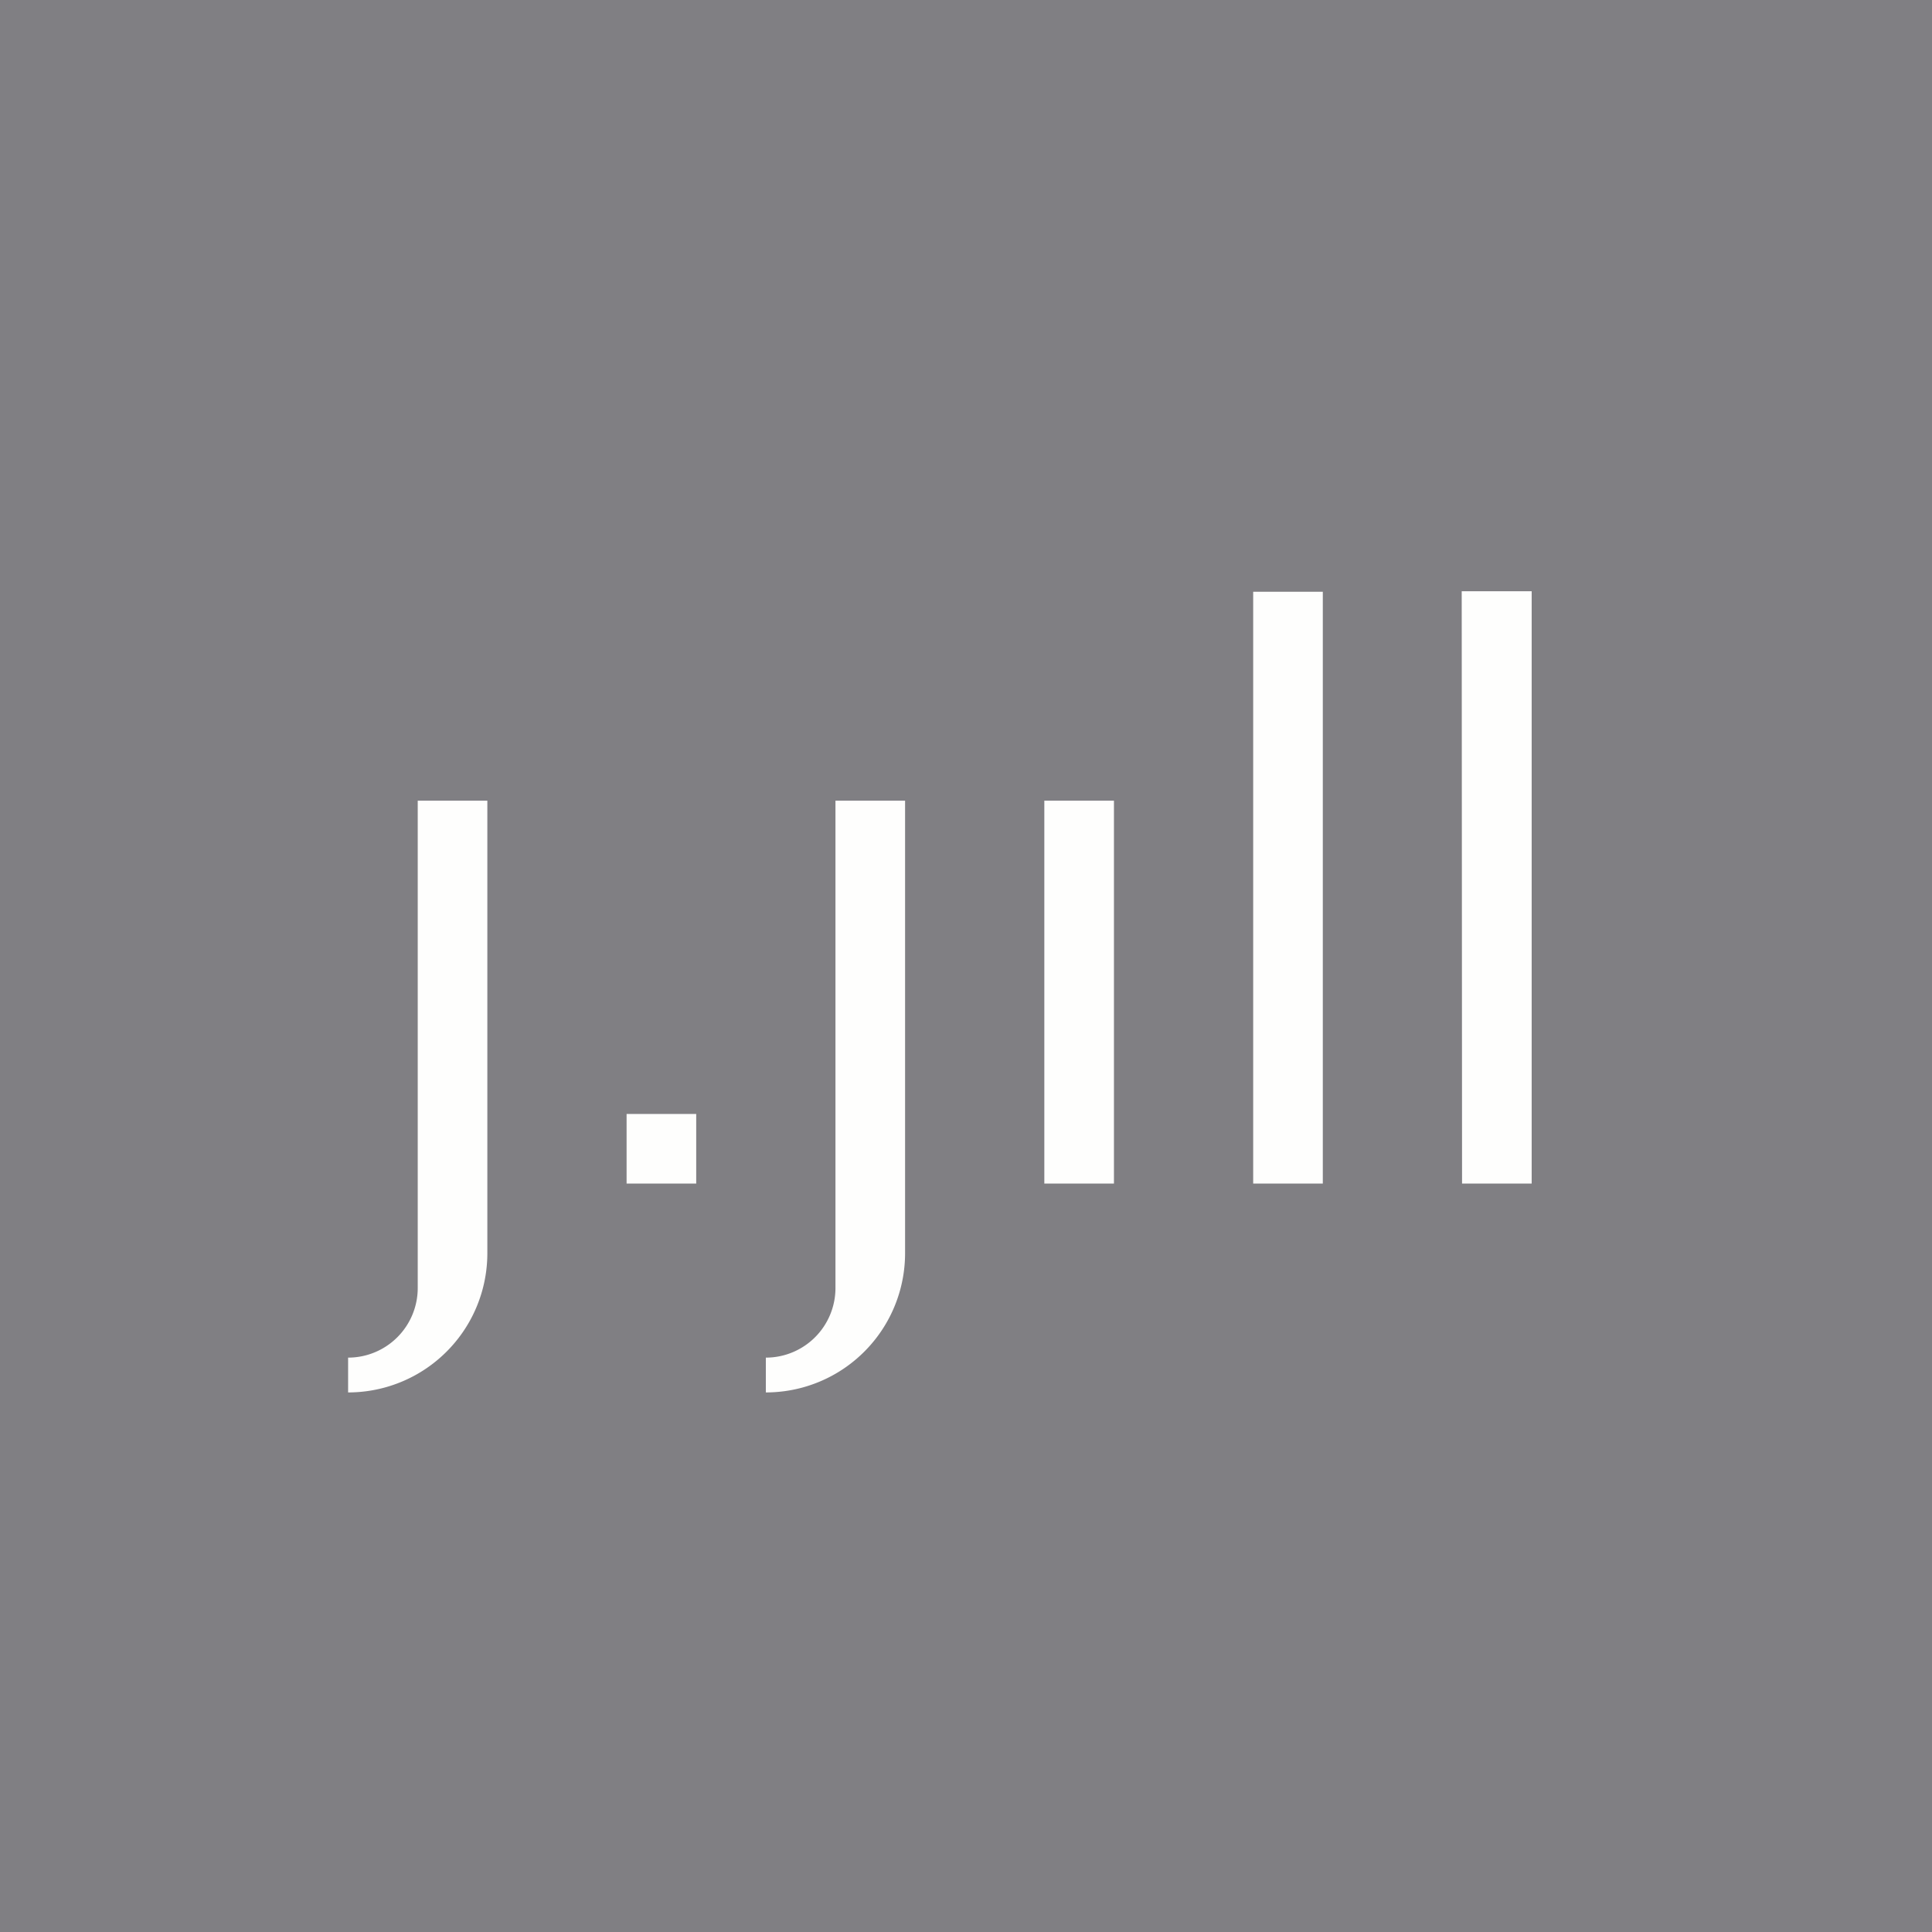
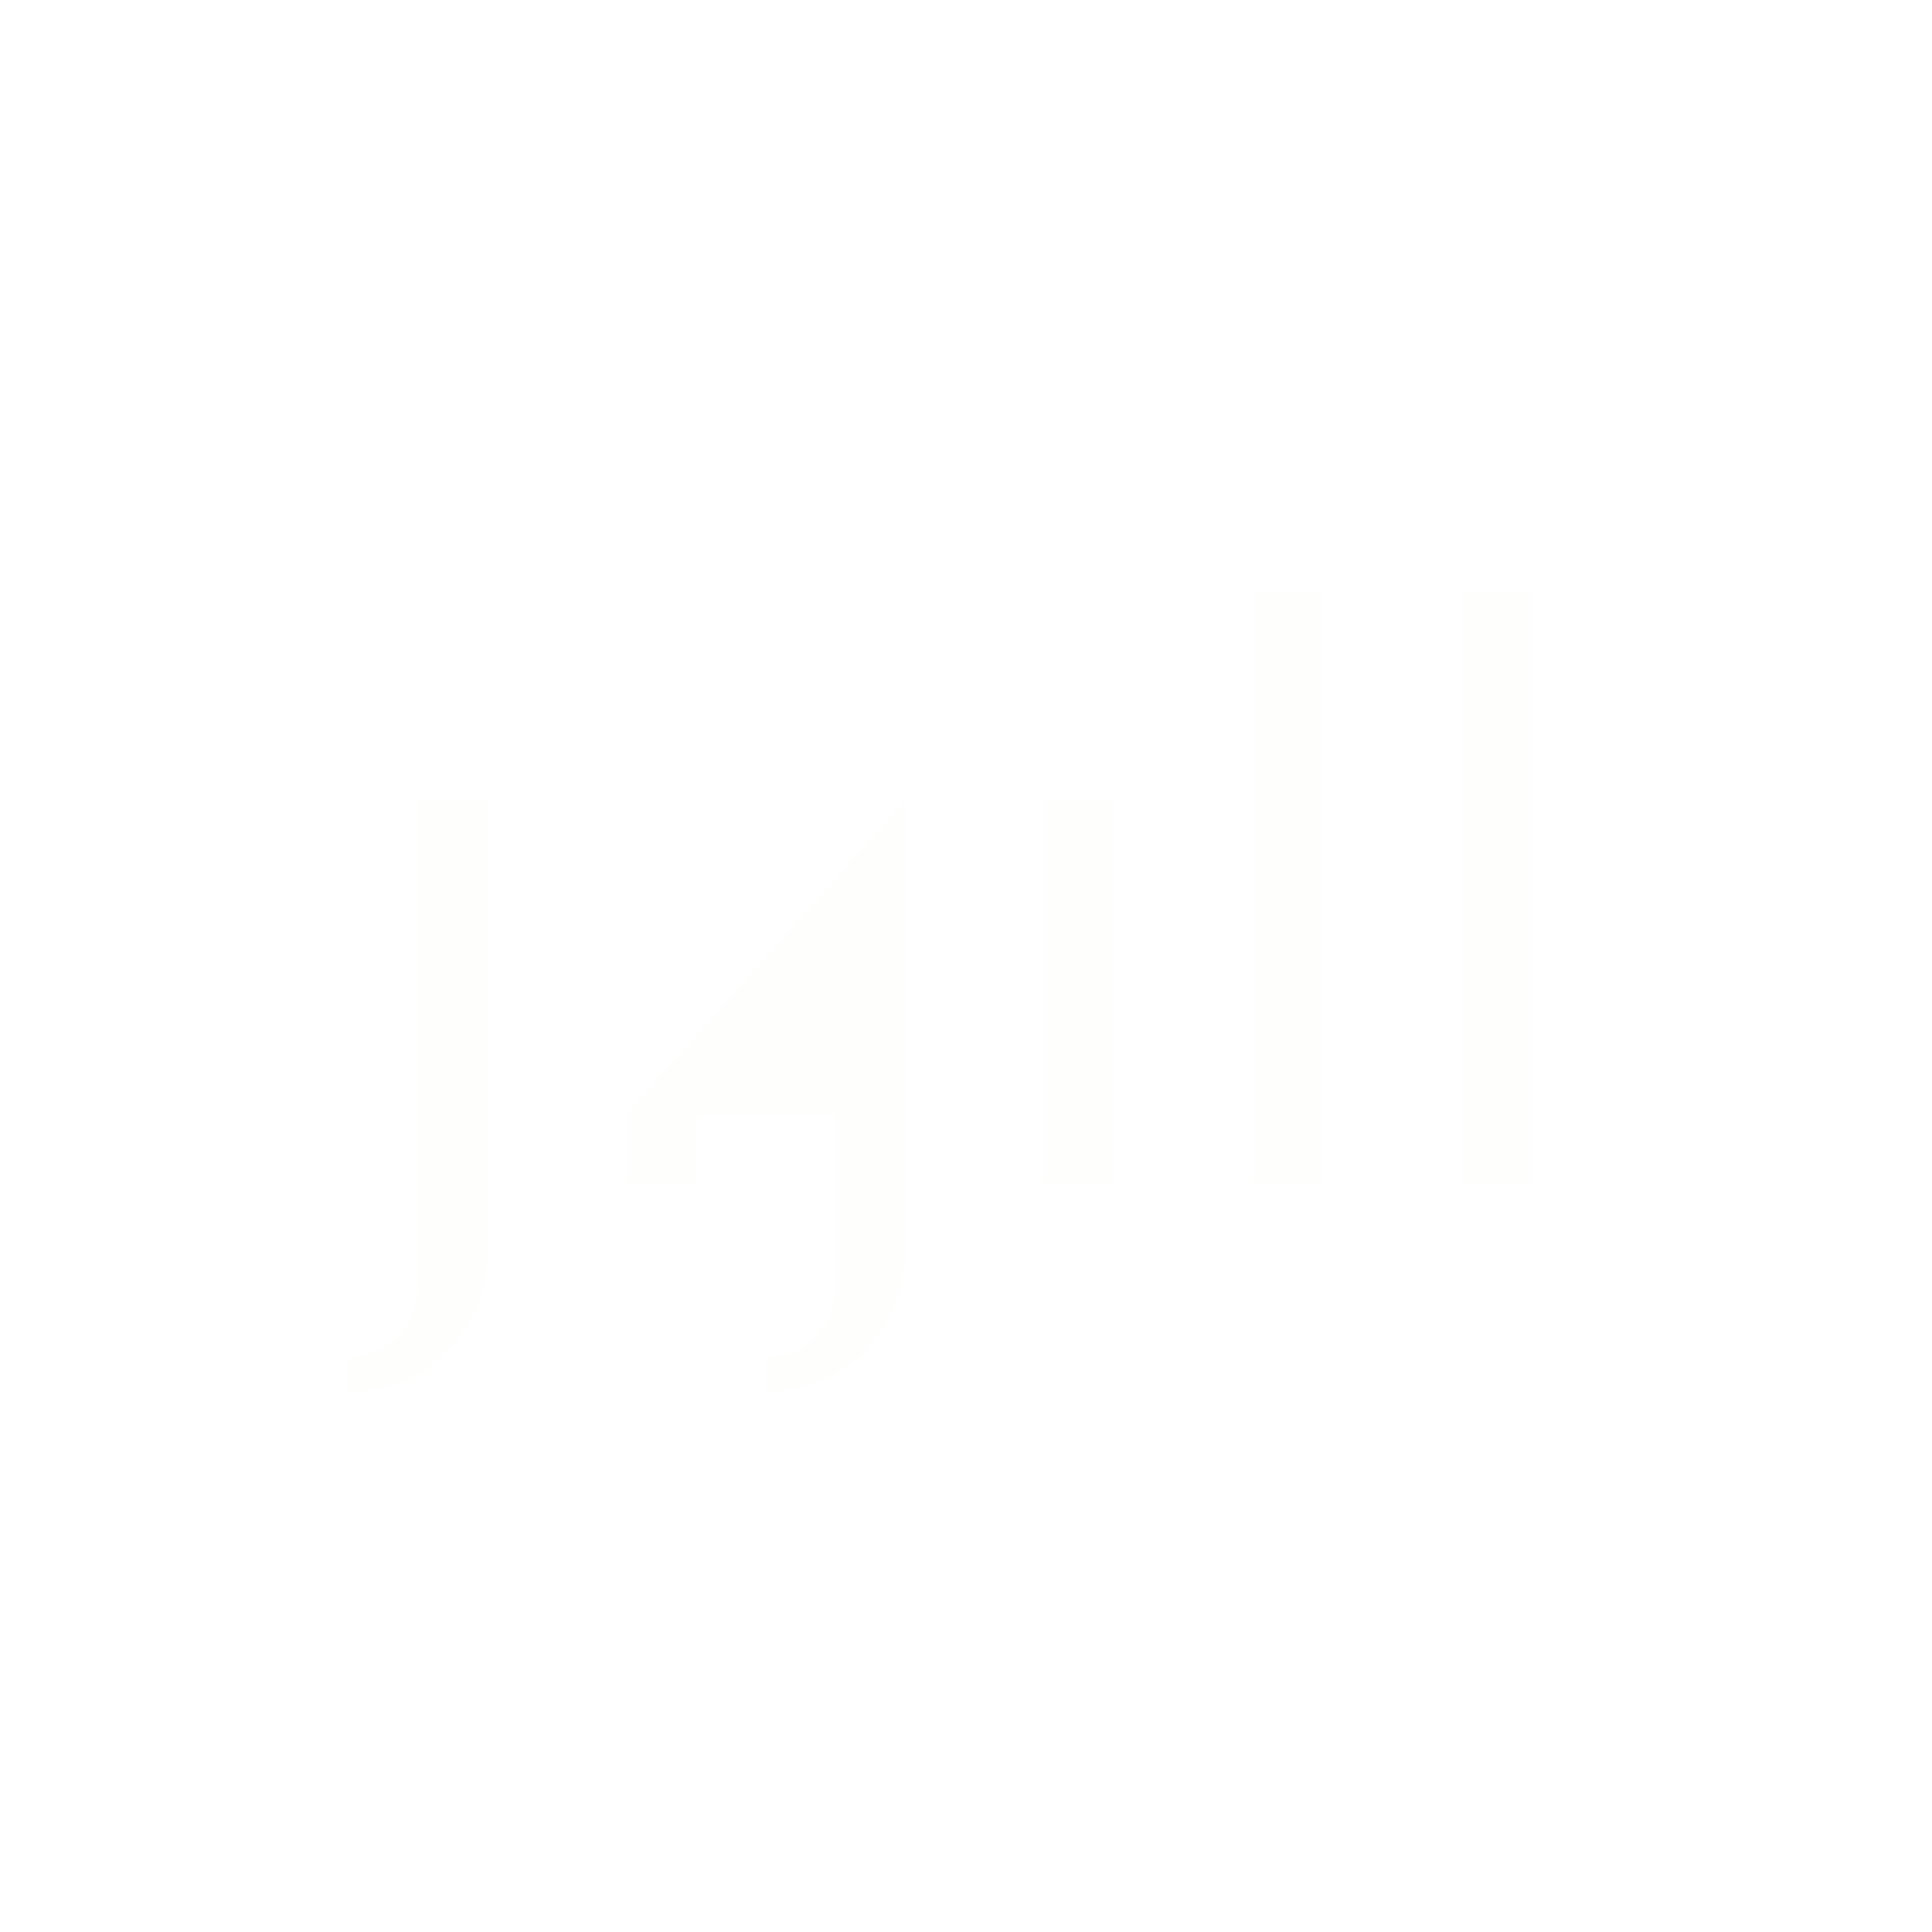
<svg xmlns="http://www.w3.org/2000/svg" viewBox="0 0 55.5 55.5">
-   <path d="M 0,0 H 55.5 V 55.5 H 0 Z" fill="rgb(128, 127, 131)" />
-   <path d="M 41.99,16.985 H 44 V 34 H 42 Z M 36,17 H 38 V 34 H 36 Z M 30,23 H 32 V 34 H 30 Z M 18,32 H 20 V 34 H 18 Z M 26,23 H 24 V 37 A 2,2 0 0,1 22,39 V 40 A 4,4 0 0,0 26,36 V 23 Z M 14,23 H 12 V 37 A 2,2 0 0,1 10,39 V 40 A 4,4 0 0,0 14,36 V 23 Z" fill="rgb(254, 254, 253)" />
+   <path d="M 41.99,16.985 H 44 V 34 H 42 Z M 36,17 H 38 V 34 H 36 Z M 30,23 H 32 V 34 H 30 Z M 18,32 H 20 V 34 H 18 Z H 24 V 37 A 2,2 0 0,1 22,39 V 40 A 4,4 0 0,0 26,36 V 23 Z M 14,23 H 12 V 37 A 2,2 0 0,1 10,39 V 40 A 4,4 0 0,0 14,36 V 23 Z" fill="rgb(254, 254, 253)" />
</svg>